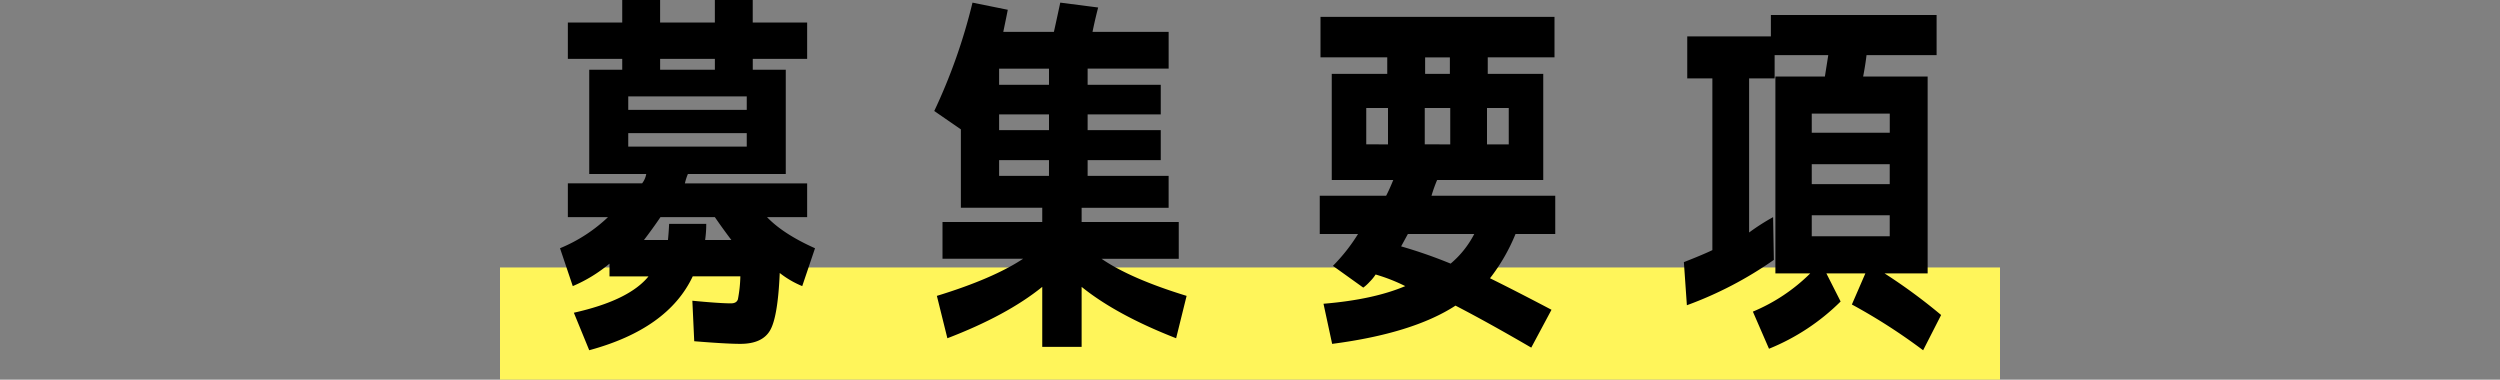
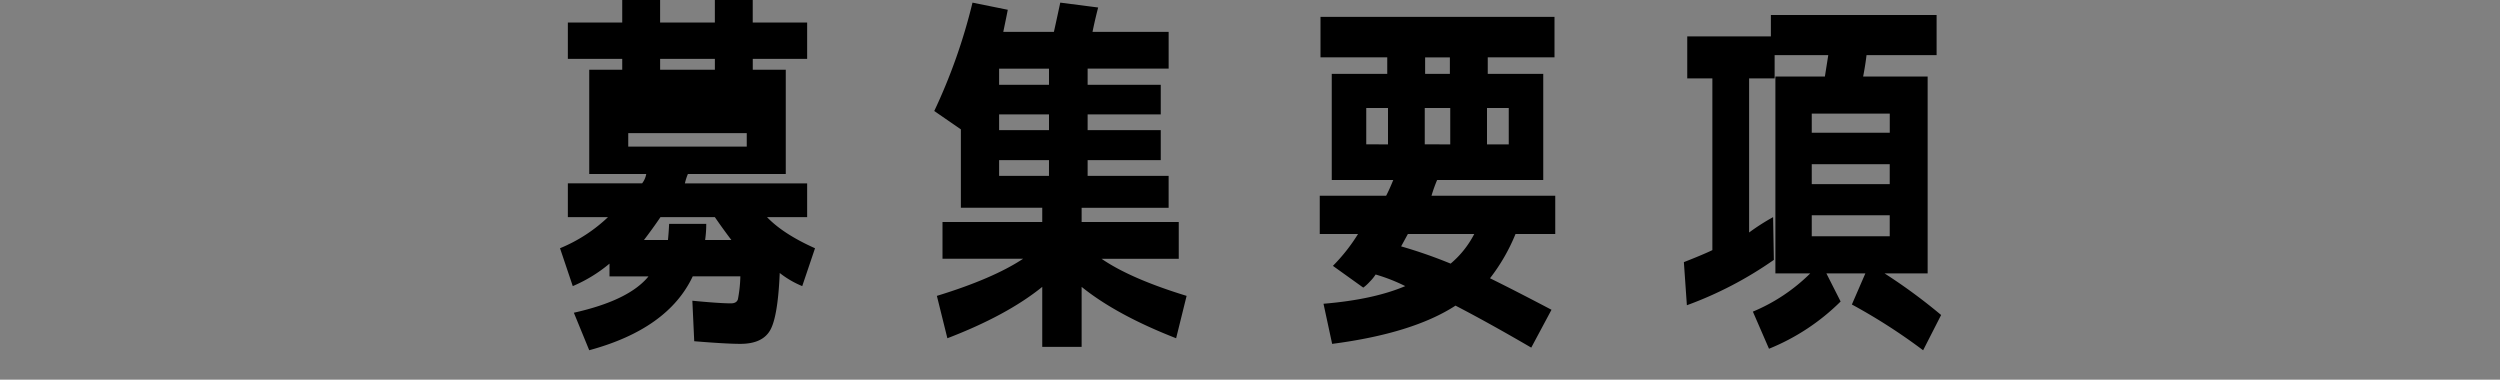
<svg xmlns="http://www.w3.org/2000/svg" width="560" height="85.047" viewBox="0 0 560 85.047">
  <rect x="0" y="0" width="560" height="85.047" fill="#808080" stroke="none" />
  <g id="img_rec_title" transform="translate(-360 -6069)">
    <g id="z" transform="translate(-142 -64.112)">
-       <rect id="長方形_24420" data-name="長方形 24420" width="336" height="25.14" transform="translate(614 6193.019)" fill="#fff55a" />
-       <path id="パス_65447" data-name="パス 65447" d="M-139.272-40.068v3.024h26.544v-3.024Zm0-5.208h26.544V-48.3h-26.544Zm9.156,25.536h8.316a25.513,25.513,0,0,1-.252,3.612h5.88q-1.848-2.436-3.7-5.124h-12.18q-1.764,2.6-3.7,5.124h5.376Q-130.2-17.892-130.116-19.74Zm-2.016-34.524h12.264V-56.7h-12.264ZM-151.7-5.8l-2.856-8.484a34.66,34.66,0,0,0,10.752-6.972H-152.8v-7.56h16.632a4.676,4.676,0,0,0,.924-2.1h-12.768V-54.264h7.392V-56.7H-152.8v-8.148h12.18v-5.04h8.484v5.04h12.264v-5.04h8.484v5.04H-99.2V-56.7h-12.18v2.436h7.392v23.352h-21.924a12.52,12.52,0,0,0-.672,2.1H-99.2v7.56h-8.988q3.612,3.78,10.752,6.972L-100.3-5.8a20.99,20.99,0,0,1-5.04-2.94q-.42,9.912-2.184,12.894t-6.636,2.982q-3.108,0-10.332-.588l-.42-9.072q6.132.588,8.652.588,1.26,0,1.554-.924a30.8,30.8,0,0,0,.546-5.124h-10.668q-5.544,11.76-23.184,16.548l-3.444-8.4Q-139.1-2.6-134.736-7.98h-8.736v-2.856A32.578,32.578,0,0,1-151.7-5.8ZM-45.024-50.9v-3.612H-56.2V-50.9Zm0,10.164v-3.528H-56.2v3.528Zm0,6.72H-56.2v3.528h11.172ZM-14.2-3.612-16.548,5.88Q-29.9.672-37.716-5.628V7.812h-8.82V-5.628Q-54.432.756-67.788,5.88L-70.14-3.612q12.6-3.864,19.32-8.316H-68.88V-20.16h22.344v-3.192H-64.764V-40.908l-5.964-4.116A126.421,126.421,0,0,0-62.16-69.3l7.9,1.6q-.252,1.344-1.008,4.956h11.34Q-43.6-64.176-42.5-69.3l8.484,1.092q-.756,2.94-1.26,5.46h17.052v8.232H-36.372V-50.9h16.38v6.636h-16.38v3.528h16.38v6.72h-16.38v3.528h18.144v7.14H-37.716v3.192H-15.96v8.232h-17.3Q-26.8-7.476-14.2-3.612ZM30.912-37.548V-45.7H26.04v8.148Zm13.944,0V-45.7H39.144v8.148Zm8.232,0H57.96V-45.7H53.088ZM39.228-57.036v3.7h5.544v-3.7Zm5.712,46.2a21.491,21.491,0,0,0,5.292-6.636H35.364L33.852-14.7A107.477,107.477,0,0,1,44.94-10.836ZM15.624-17.472V-26.04H30.492q.672-1.26,1.6-3.528H18.312V-53.34H30.744v-3.7H15.792v-9.072H68.208v9.072H53.256v3.7H65.688v23.772H41.916a31.944,31.944,0,0,0-1.26,3.528h27.72v8.568h-8.9A41.88,41.88,0,0,1,53.76-7.56Q59.556-4.7,67.536-.5L63,7.98Q53.34,2.352,46.032-1.428,36.456,4.788,18.4,7.14L16.464-1.848Q27.636-2.772,34.776-5.8A39.457,39.457,0,0,0,28.14-8.4,9.6,9.6,0,0,1,26.8-6.762a9.066,9.066,0,0,1-1.428,1.3l-6.8-4.872a39.748,39.748,0,0,0,5.628-7.14ZM125.832-28.644H143.3V-33.1H125.832Zm0,11.676H143.3v-4.7H125.832ZM125.5-8.652h-7.812v-44.1h11.088l.756-4.788H117.516v5.208H111.8v34.524a48.717,48.717,0,0,1,5.376-3.444l.168,9.576A84.424,84.424,0,0,1,97.86-1.512l-.672-9.66q4.284-1.68,6.384-2.688V-52.332H97.944V-61.74h18.732v-4.788H153.8v8.988H138.1q-.252,2.184-.756,4.788h14.448v44.1h-9.66A124.871,124.871,0,0,1,154.812.672l-4.032,7.9A129.307,129.307,0,0,0,134.82-1.68l3.024-6.972h-8.736l3.192,6.3A48.781,48.781,0,0,1,116.256,8.232L112.644-.084A40.148,40.148,0,0,0,125.5-8.652Zm17.808-31.5v-4.284H125.832v4.284Z" transform="translate(782 6203)" />
+       <path id="パス_65447" data-name="パス 65447" d="M-139.272-40.068v3.024h26.544v-3.024Zm0-5.208h26.544h-26.544Zm9.156,25.536h8.316a25.513,25.513,0,0,1-.252,3.612h5.88q-1.848-2.436-3.7-5.124h-12.18q-1.764,2.6-3.7,5.124h5.376Q-130.2-17.892-130.116-19.74Zm-2.016-34.524h12.264V-56.7h-12.264ZM-151.7-5.8l-2.856-8.484a34.66,34.66,0,0,0,10.752-6.972H-152.8v-7.56h16.632a4.676,4.676,0,0,0,.924-2.1h-12.768V-54.264h7.392V-56.7H-152.8v-8.148h12.18v-5.04h8.484v5.04h12.264v-5.04h8.484v5.04H-99.2V-56.7h-12.18v2.436h7.392v23.352h-21.924a12.52,12.52,0,0,0-.672,2.1H-99.2v7.56h-8.988q3.612,3.78,10.752,6.972L-100.3-5.8a20.99,20.99,0,0,1-5.04-2.94q-.42,9.912-2.184,12.894t-6.636,2.982q-3.108,0-10.332-.588l-.42-9.072q6.132.588,8.652.588,1.26,0,1.554-.924a30.8,30.8,0,0,0,.546-5.124h-10.668q-5.544,11.76-23.184,16.548l-3.444-8.4Q-139.1-2.6-134.736-7.98h-8.736v-2.856A32.578,32.578,0,0,1-151.7-5.8ZM-45.024-50.9v-3.612H-56.2V-50.9Zm0,10.164v-3.528H-56.2v3.528Zm0,6.72H-56.2v3.528h11.172ZM-14.2-3.612-16.548,5.88Q-29.9.672-37.716-5.628V7.812h-8.82V-5.628Q-54.432.756-67.788,5.88L-70.14-3.612q12.6-3.864,19.32-8.316H-68.88V-20.16h22.344v-3.192H-64.764V-40.908l-5.964-4.116A126.421,126.421,0,0,0-62.16-69.3l7.9,1.6q-.252,1.344-1.008,4.956h11.34Q-43.6-64.176-42.5-69.3l8.484,1.092q-.756,2.94-1.26,5.46h17.052v8.232H-36.372V-50.9h16.38v6.636h-16.38v3.528h16.38v6.72h-16.38v3.528h18.144v7.14H-37.716v3.192H-15.96v8.232h-17.3Q-26.8-7.476-14.2-3.612ZM30.912-37.548V-45.7H26.04v8.148Zm13.944,0V-45.7H39.144v8.148Zm8.232,0H57.96V-45.7H53.088ZM39.228-57.036v3.7h5.544v-3.7Zm5.712,46.2a21.491,21.491,0,0,0,5.292-6.636H35.364L33.852-14.7A107.477,107.477,0,0,1,44.94-10.836ZM15.624-17.472V-26.04H30.492q.672-1.26,1.6-3.528H18.312V-53.34H30.744v-3.7H15.792v-9.072H68.208v9.072H53.256v3.7H65.688v23.772H41.916a31.944,31.944,0,0,0-1.26,3.528h27.72v8.568h-8.9A41.88,41.88,0,0,1,53.76-7.56Q59.556-4.7,67.536-.5L63,7.98Q53.34,2.352,46.032-1.428,36.456,4.788,18.4,7.14L16.464-1.848Q27.636-2.772,34.776-5.8A39.457,39.457,0,0,0,28.14-8.4,9.6,9.6,0,0,1,26.8-6.762a9.066,9.066,0,0,1-1.428,1.3l-6.8-4.872a39.748,39.748,0,0,0,5.628-7.14ZM125.832-28.644H143.3V-33.1H125.832Zm0,11.676H143.3v-4.7H125.832ZM125.5-8.652h-7.812v-44.1h11.088l.756-4.788H117.516v5.208H111.8v34.524a48.717,48.717,0,0,1,5.376-3.444l.168,9.576A84.424,84.424,0,0,1,97.86-1.512l-.672-9.66q4.284-1.68,6.384-2.688V-52.332H97.944V-61.74h18.732v-4.788H153.8v8.988H138.1q-.252,2.184-.756,4.788h14.448v44.1h-9.66A124.871,124.871,0,0,1,154.812.672l-4.032,7.9A129.307,129.307,0,0,0,134.82-1.68l3.024-6.972h-8.736l3.192,6.3A48.781,48.781,0,0,1,116.256,8.232L112.644-.084A40.148,40.148,0,0,0,125.5-8.652Zm17.808-31.5v-4.284H125.832v4.284Z" transform="translate(782 6203)" />
    </g>
-     <rect id="長方形_24442" data-name="長方形 24442" width="560" height="85" transform="translate(360 6069)" fill="none" />
  </g>
</svg>